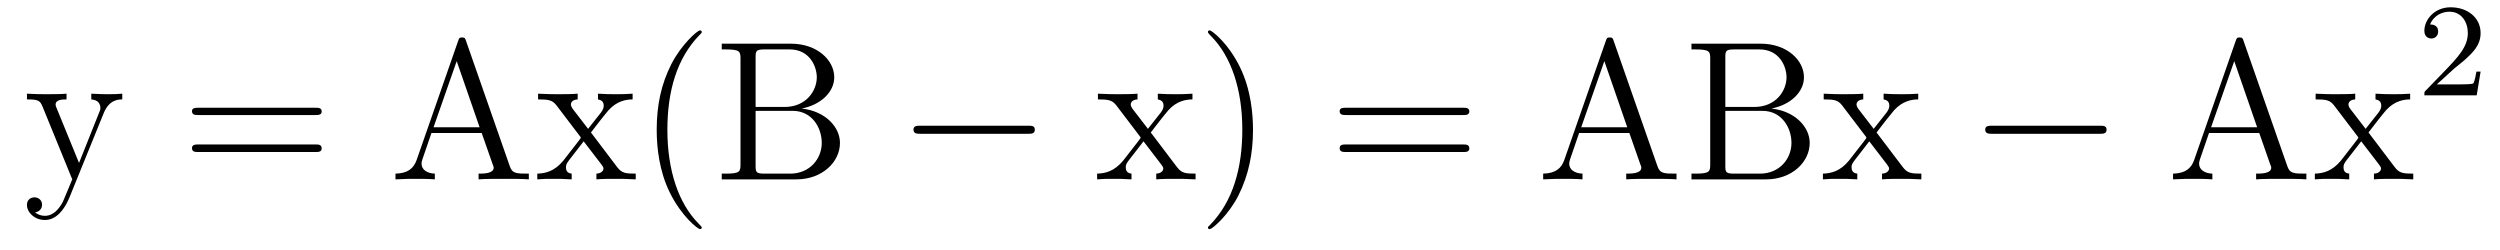
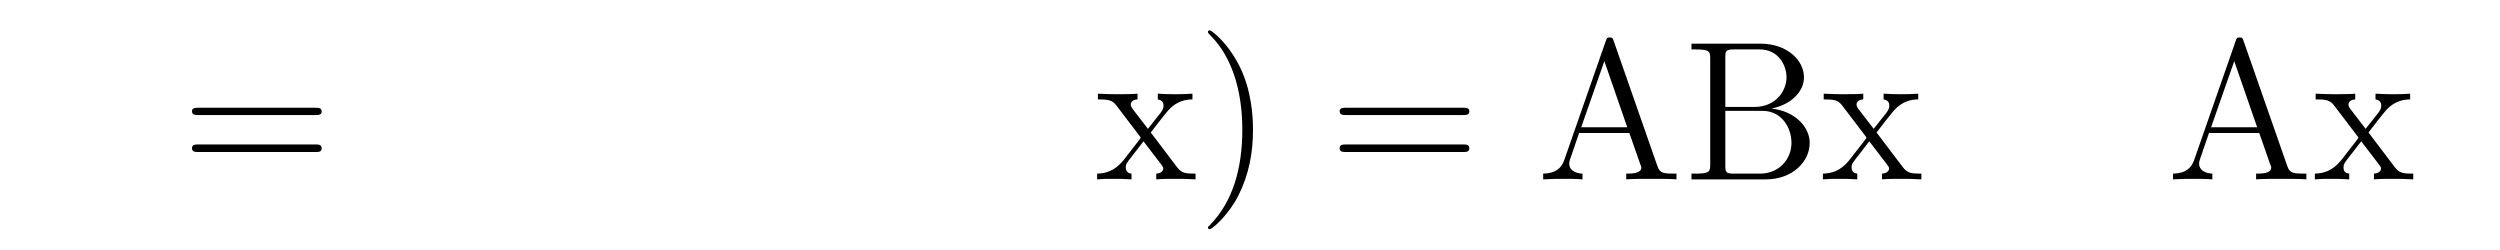
<svg xmlns="http://www.w3.org/2000/svg" height="15pt" version="1.1" viewBox="0 -15 150 15" width="150pt">
  <g id="page1">
    <g transform="matrix(1 0 0 1 -127 650)">
-       <path d="M133.227 -658.223C133.555 -659.019 134.102 -659.035 134.336 -659.035V-659.379C133.992 -659.348 133.82 -659.348 133.445 -659.348C133.164 -659.348 133.148 -659.348 132.477 -659.379V-659.035C132.914 -659.004 133.023 -658.738 133.023 -658.52C133.023 -658.41 132.992 -658.348 132.945 -658.238L131.742 -655.223L130.414 -658.473C130.336 -658.644 130.336 -658.707 130.336 -658.723C130.336 -659.035 130.758 -659.035 130.992 -659.035V-659.379C130.68 -659.348 130.102 -659.348 129.773 -659.348C129.32 -659.348 129.289 -659.348 128.617 -659.379V-659.035C129.305 -659.035 129.398 -658.973 129.555 -658.598L131.336 -654.238C130.805 -652.973 130.805 -652.957 130.758 -652.863C130.555 -652.504 130.227 -652.051 129.695 -652.051C129.336 -652.051 129.102 -652.254 129.102 -652.254S129.523 -652.301 129.523 -652.723C129.523 -653.004 129.289 -653.16 129.07 -653.16C128.883 -653.16 128.617 -653.051 128.617 -652.707C128.617 -652.254 129.07 -651.801 129.695 -651.801C130.367 -651.801 130.852 -652.395 131.164 -653.145L133.227 -658.223ZM134.516 -654.238" fill-rule="evenodd" />
      <path d="M145.926 -658.098C146.098 -658.098 146.301 -658.098 146.301 -658.316C146.301 -658.535 146.098 -658.535 145.926 -658.535H138.91C138.738 -658.535 138.519 -658.535 138.519 -658.332C138.519 -658.098 138.723 -658.098 138.91 -658.098H145.926ZM145.926 -655.879C146.098 -655.879 146.301 -655.879 146.301 -656.098C146.301 -656.332 146.098 -656.332 145.926 -656.332H138.91C138.738 -656.332 138.519 -656.332 138.519 -656.113C138.519 -655.879 138.723 -655.879 138.91 -655.879H145.926ZM146.996 -654.238" fill-rule="evenodd" />
-       <path d="M154.965 -662.535C154.918 -662.676 154.902 -662.754 154.731 -662.754C154.559 -662.754 154.543 -662.707 154.48 -662.52L151.996 -655.395C151.824 -654.91 151.48 -654.598 150.73 -654.582V-654.238C151.449 -654.27 151.48 -654.27 151.871 -654.27C152.199 -654.27 152.777 -654.27 153.09 -654.238V-654.582C152.59 -654.598 152.293 -654.848 152.293 -655.176C152.293 -655.254 152.293 -655.269 152.34 -655.426L152.887 -657.02H155.902L156.559 -655.145C156.621 -655.004 156.621 -654.973 156.621 -654.941C156.621 -654.582 156.012 -654.582 155.715 -654.582V-654.238C155.98 -654.27 156.918 -654.27 157.262 -654.27C157.59 -654.27 158.449 -654.27 158.73 -654.238V-654.582C157.949 -654.582 157.731 -654.582 157.574 -655.066L154.965 -662.535ZM154.402 -661.332L155.777 -657.363H153.012L154.402 -661.332ZM162.457 -657.051C162.801 -657.504 163.301 -658.145 163.52 -658.395C164.019 -658.941 164.566 -659.035 164.957 -659.035V-659.379C164.441 -659.348 164.41 -659.348 163.957 -659.348C163.504 -659.348 163.473 -659.348 162.879 -659.379V-659.035C163.035 -659.004 163.223 -658.941 163.223 -658.66C163.223 -658.457 163.113 -658.332 163.051 -658.238L162.285 -657.27L161.348 -658.488C161.316 -658.535 161.254 -658.644 161.254 -658.738C161.254 -658.801 161.301 -659.019 161.66 -659.035V-659.379C161.363 -659.348 160.754 -659.348 160.441 -659.348C160.051 -659.348 160.02 -659.348 159.285 -659.379V-659.035C159.894 -659.035 160.129 -659.004 160.379 -658.691L161.769 -656.863C161.801 -656.832 161.848 -656.769 161.848 -656.723C161.848 -656.691 160.91 -655.52 160.801 -655.363C160.269 -654.723 159.738 -654.598 159.238 -654.582V-654.238C159.691 -654.27 159.707 -654.27 160.223 -654.27C160.676 -654.27 160.691 -654.27 161.301 -654.238V-654.582C161.004 -654.613 160.957 -654.801 160.957 -654.973C160.957 -655.16 161.051 -655.254 161.16 -655.41C161.348 -655.66 161.738 -656.145 162.02 -656.52L163.004 -655.238C163.207 -654.973 163.207 -654.957 163.207 -654.879C163.207 -654.785 163.113 -654.598 162.785 -654.582V-654.238C163.098 -654.27 163.676 -654.27 164.019 -654.27C164.41 -654.27 164.426 -654.27 165.144 -654.238V-654.582C164.52 -654.582 164.301 -654.613 164.019 -654.988L162.457 -657.051ZM169.105 -651.348C169.105 -651.379 169.105 -651.395 168.902 -651.598C167.715 -652.801 167.043 -654.77 167.043 -657.207C167.043 -659.52 167.605 -661.504 168.981 -662.91C169.105 -663.02 169.105 -663.051 169.105 -663.082C169.105 -663.16 169.043 -663.176 168.996 -663.176C168.84 -663.176 167.871 -662.316 167.277 -661.145C166.668 -659.941 166.402 -658.676 166.402 -657.207C166.402 -656.145 166.559 -654.723 167.184 -653.457C167.887 -652.02 168.871 -651.254 168.996 -651.254C169.043 -651.254 169.105 -651.27 169.105 -651.348ZM170.305 -662.379V-662.035H170.539C171.398 -662.035 171.43 -661.91 171.43 -661.473V-655.145C171.43 -654.707 171.398 -654.582 170.539 -654.582H170.305V-654.238H174.789C176.32 -654.238 177.398 -655.269 177.398 -656.426C177.398 -657.379 176.523 -658.332 175.102 -658.488C176.242 -658.707 177.055 -659.473 177.055 -660.363C177.055 -661.395 176.023 -662.379 174.461 -662.379H170.305ZM172.336 -658.582V-661.551C172.336 -661.957 172.367 -662.035 172.883 -662.035H174.383C175.586 -662.035 176.008 -661.004 176.008 -660.363C176.008 -659.582 175.398 -658.582 174.07 -658.582H172.336ZM172.883 -654.582C172.367 -654.582 172.336 -654.66 172.336 -655.066V-658.348H174.57C175.711 -658.348 176.305 -657.348 176.305 -656.426C176.305 -655.473 175.586 -654.582 174.414 -654.582H172.883ZM178.066 -654.238" fill-rule="evenodd" />
-       <path d="M188.684 -656.973C188.887 -656.973 189.09 -656.973 189.09 -657.223C189.09 -657.457 188.887 -657.457 188.684 -657.457H182.23C182.027 -657.457 181.809 -657.457 181.809 -657.223C181.809 -656.973 182.027 -656.973 182.23 -656.973H188.684ZM190.062 -654.238" fill-rule="evenodd" />
      <path d="M196.046 -657.051C196.391 -657.504 196.891 -658.145 197.11 -658.395C197.609 -658.941 198.156 -659.035 198.547 -659.035V-659.379C198.031 -659.348 198 -659.348 197.546 -659.348C197.094 -659.348 197.063 -659.348 196.469 -659.379V-659.035C196.625 -659.004 196.812 -658.941 196.812 -658.66C196.812 -658.457 196.703 -658.332 196.64 -658.238L195.875 -657.27L194.938 -658.488C194.906 -658.535 194.844 -658.644 194.844 -658.738C194.844 -658.801 194.891 -659.019 195.25 -659.035V-659.379C194.953 -659.348 194.344 -659.348 194.032 -659.348C193.64 -659.348 193.609 -659.348 192.875 -659.379V-659.035C193.484 -659.035 193.718 -659.004 193.969 -658.691L195.359 -656.863C195.391 -656.832 195.438 -656.769 195.438 -656.723C195.438 -656.691 194.5 -655.52 194.39 -655.363C193.859 -654.723 193.328 -654.598 192.828 -654.582V-654.238C193.282 -654.27 193.297 -654.27 193.812 -654.27C194.266 -654.27 194.281 -654.27 194.891 -654.238V-654.582C194.593 -654.613 194.546 -654.801 194.546 -654.973C194.546 -655.16 194.641 -655.254 194.75 -655.41C194.938 -655.66 195.328 -656.145 195.61 -656.52L196.594 -655.238C196.796 -654.973 196.796 -654.957 196.796 -654.879C196.796 -654.785 196.703 -654.598 196.375 -654.582V-654.238C196.687 -654.27 197.266 -654.27 197.609 -654.27C198 -654.27 198.016 -654.27 198.734 -654.238V-654.582C198.109 -654.582 197.891 -654.613 197.609 -654.988L196.046 -657.051ZM202.18 -657.207C202.18 -658.113 202.07 -659.598 201.398 -660.973C200.695 -662.41 199.711 -663.176 199.586 -663.176C199.54 -663.176 199.476 -663.16 199.476 -663.082C199.476 -663.051 199.476 -663.02 199.68 -662.816C200.867 -661.613 201.539 -659.645 201.539 -657.223C201.539 -654.91 200.976 -652.91 199.602 -651.504C199.476 -651.395 199.476 -651.379 199.476 -651.348C199.476 -651.27 199.54 -651.254 199.586 -651.254C199.742 -651.254 200.711 -652.098 201.305 -653.27C201.914 -654.488 202.18 -655.77 202.18 -657.207ZM203.378 -654.238" fill-rule="evenodd" />
      <path d="M214.786 -658.098C214.957 -658.098 215.16 -658.098 215.16 -658.316C215.16 -658.535 214.957 -658.535 214.786 -658.535H207.769C207.598 -658.535 207.379 -658.535 207.379 -658.332C207.379 -658.098 207.582 -658.098 207.769 -658.098H214.786ZM214.786 -655.879C214.957 -655.879 215.16 -655.879 215.16 -656.098C215.16 -656.332 214.957 -656.332 214.786 -656.332H207.769C207.598 -656.332 207.379 -656.332 207.379 -656.113C207.379 -655.879 207.582 -655.879 207.769 -655.879H214.786ZM215.856 -654.238" fill-rule="evenodd" />
      <path d="M223.824 -662.535C223.777 -662.676 223.762 -662.754 223.59 -662.754S223.403 -662.707 223.34 -662.52L220.855 -655.395C220.684 -654.91 220.34 -654.598 219.59 -654.582V-654.238C220.309 -654.27 220.34 -654.27 220.73 -654.27C221.059 -654.27 221.636 -654.27 221.95 -654.238V-654.582C221.449 -654.598 221.153 -654.848 221.153 -655.176C221.153 -655.254 221.153 -655.269 221.2 -655.426L221.746 -657.02H224.761L225.418 -655.145C225.48 -655.004 225.48 -654.973 225.48 -654.941C225.48 -654.582 224.872 -654.582 224.574 -654.582V-654.238C224.84 -654.27 225.778 -654.27 226.121 -654.27C226.45 -654.27 227.309 -654.27 227.59 -654.238V-654.582C226.808 -654.582 226.59 -654.582 226.434 -655.066L223.824 -662.535ZM223.261 -661.332L224.636 -657.363H221.872L223.261 -661.332ZM228.488 -662.379V-662.035H228.722C229.582 -662.035 229.613 -661.91 229.613 -661.473V-655.145C229.613 -654.707 229.582 -654.582 228.722 -654.582H228.488V-654.238H232.973C234.504 -654.238 235.582 -655.269 235.582 -656.426C235.582 -657.379 234.707 -658.332 233.285 -658.488C234.426 -658.707 235.238 -659.473 235.238 -660.363C235.238 -661.395 234.208 -662.379 232.644 -662.379H228.488ZM230.52 -658.582V-661.551C230.52 -661.957 230.551 -662.035 231.066 -662.035H232.566C233.77 -662.035 234.192 -661.004 234.192 -660.363C234.192 -659.582 233.582 -658.582 232.254 -658.582H230.52ZM231.066 -654.582C230.551 -654.582 230.52 -654.66 230.52 -655.066V-658.348H232.754C233.894 -658.348 234.488 -657.348 234.488 -656.426C234.488 -655.473 233.77 -654.582 232.597 -654.582H231.066ZM239.593 -657.051C239.938 -657.504 240.438 -658.145 240.656 -658.395C241.157 -658.941 241.703 -659.035 242.094 -659.035V-659.379C241.578 -659.348 241.547 -659.348 241.093 -659.348C240.641 -659.348 240.61 -659.348 240.016 -659.379V-659.035C240.172 -659.004 240.359 -658.941 240.359 -658.66C240.359 -658.457 240.25 -658.332 240.187 -658.238L239.422 -657.27L238.484 -658.488C238.453 -658.535 238.391 -658.644 238.391 -658.738C238.391 -658.801 238.438 -659.019 238.796 -659.035V-659.379C238.5 -659.348 237.89 -659.348 237.578 -659.348C237.187 -659.348 237.156 -659.348 236.422 -659.379V-659.035C237.031 -659.035 237.265 -659.004 237.516 -658.691L238.907 -656.863C238.938 -656.832 238.985 -656.769 238.985 -656.723C238.985 -656.691 238.046 -655.52 237.937 -655.363C237.407 -654.723 236.875 -654.598 236.375 -654.582V-654.238C236.828 -654.27 236.844 -654.27 237.359 -654.27C237.812 -654.27 237.828 -654.27 238.438 -654.238V-654.582C238.141 -654.613 238.093 -654.801 238.093 -654.973C238.093 -655.16 238.188 -655.254 238.297 -655.41C238.484 -655.66 238.876 -656.145 239.156 -656.52L240.14 -655.238C240.343 -654.973 240.343 -654.957 240.343 -654.879C240.343 -654.785 240.25 -654.598 239.922 -654.582V-654.238C240.234 -654.27 240.812 -654.27 241.157 -654.27C241.547 -654.27 241.562 -654.27 242.281 -654.238V-654.582C241.656 -654.582 241.438 -654.613 241.157 -654.988L239.593 -657.051ZM242.368 -654.238" fill-rule="evenodd" />
-       <path d="M252.989 -656.973C253.192 -656.973 253.394 -656.973 253.394 -657.223C253.394 -657.457 253.192 -657.457 252.989 -657.457H246.535C246.332 -657.457 246.113 -657.457 246.113 -657.223C246.113 -656.973 246.332 -656.973 246.535 -656.973H252.989ZM254.368 -654.238" fill-rule="evenodd" />
      <path d="M261.617 -662.535C261.57 -662.676 261.554 -662.754 261.383 -662.754S261.196 -662.707 261.133 -662.52L258.648 -655.395C258.476 -654.91 258.133 -654.598 257.383 -654.582V-654.238C258.102 -654.27 258.133 -654.27 258.523 -654.27C258.852 -654.27 259.429 -654.27 259.742 -654.238V-654.582C259.242 -654.598 258.946 -654.848 258.946 -655.176C258.946 -655.254 258.946 -655.269 258.992 -655.426L259.54 -657.02H262.555L263.21 -655.145C263.274 -655.004 263.274 -654.973 263.274 -654.941C263.274 -654.582 262.664 -654.582 262.367 -654.582V-654.238C262.633 -654.27 263.57 -654.27 263.914 -654.27C264.242 -654.27 265.102 -654.27 265.382 -654.238V-654.582C264.601 -654.582 264.383 -654.582 264.227 -655.066L261.617 -662.535ZM261.055 -661.332L262.429 -657.363H259.664L261.055 -661.332ZM269.11 -657.051C269.453 -657.504 269.953 -658.145 270.172 -658.395C270.672 -658.941 271.219 -659.035 271.609 -659.035V-659.379C271.093 -659.348 271.062 -659.348 270.61 -659.348C270.156 -659.348 270.125 -659.348 269.531 -659.379V-659.035C269.688 -659.004 269.875 -658.941 269.875 -658.66C269.875 -658.457 269.766 -658.332 269.704 -658.238L268.938 -657.27L268 -658.488C267.968 -658.535 267.906 -658.644 267.906 -658.738C267.906 -658.801 267.953 -659.019 268.313 -659.035V-659.379C268.015 -659.348 267.407 -659.348 267.094 -659.348C266.704 -659.348 266.672 -659.348 265.938 -659.379V-659.035C266.546 -659.035 266.782 -659.004 267.031 -658.691L268.422 -656.863C268.453 -656.832 268.5 -656.769 268.5 -656.723C268.5 -656.691 267.563 -655.52 267.454 -655.363C266.922 -654.723 266.39 -654.598 265.891 -654.582V-654.238C266.344 -654.27 266.359 -654.27 266.875 -654.27C267.328 -654.27 267.343 -654.27 267.953 -654.238V-654.582C267.656 -654.613 267.61 -654.801 267.61 -654.973C267.61 -655.16 267.703 -655.254 267.812 -655.41C268 -655.66 268.391 -656.145 268.672 -656.52L269.657 -655.238C269.86 -654.973 269.86 -654.957 269.86 -654.879C269.86 -654.785 269.766 -654.598 269.437 -654.582V-654.238C269.75 -654.27 270.328 -654.27 270.672 -654.27C271.062 -654.27 271.078 -654.27 271.796 -654.238V-654.582C271.172 -654.582 270.953 -654.613 270.672 -654.988L269.11 -657.051ZM271.883 -654.238" fill-rule="evenodd" />
-       <path d="M274.273 -660.906C274.414 -661.016 274.742 -661.281 274.867 -661.391C275.368 -661.844 275.836 -662.281 275.836 -663.016C275.836 -663.953 275.039 -664.563 274.039 -664.563C273.086 -664.563 272.461 -663.844 272.461 -663.141C272.461 -662.75 272.773 -662.688 272.882 -662.688C273.055 -662.688 273.289 -662.812 273.289 -663.109C273.289 -663.531 272.898 -663.531 272.804 -663.531C273.04 -664.109 273.57 -664.297 273.961 -664.297C274.696 -664.297 275.07 -663.672 275.07 -663.016C275.07 -662.187 274.492 -661.578 273.554 -660.609L272.555 -659.578C272.461 -659.5 272.461 -659.484 272.461 -659.281H275.602L275.836 -660.703H275.586C275.555 -660.547 275.492 -660.141 275.399 -660C275.352 -659.937 274.742 -659.937 274.618 -659.937H273.211L274.273 -660.906ZM276.239 -659.281" fill-rule="evenodd" />
    </g>
  </g>
</svg>